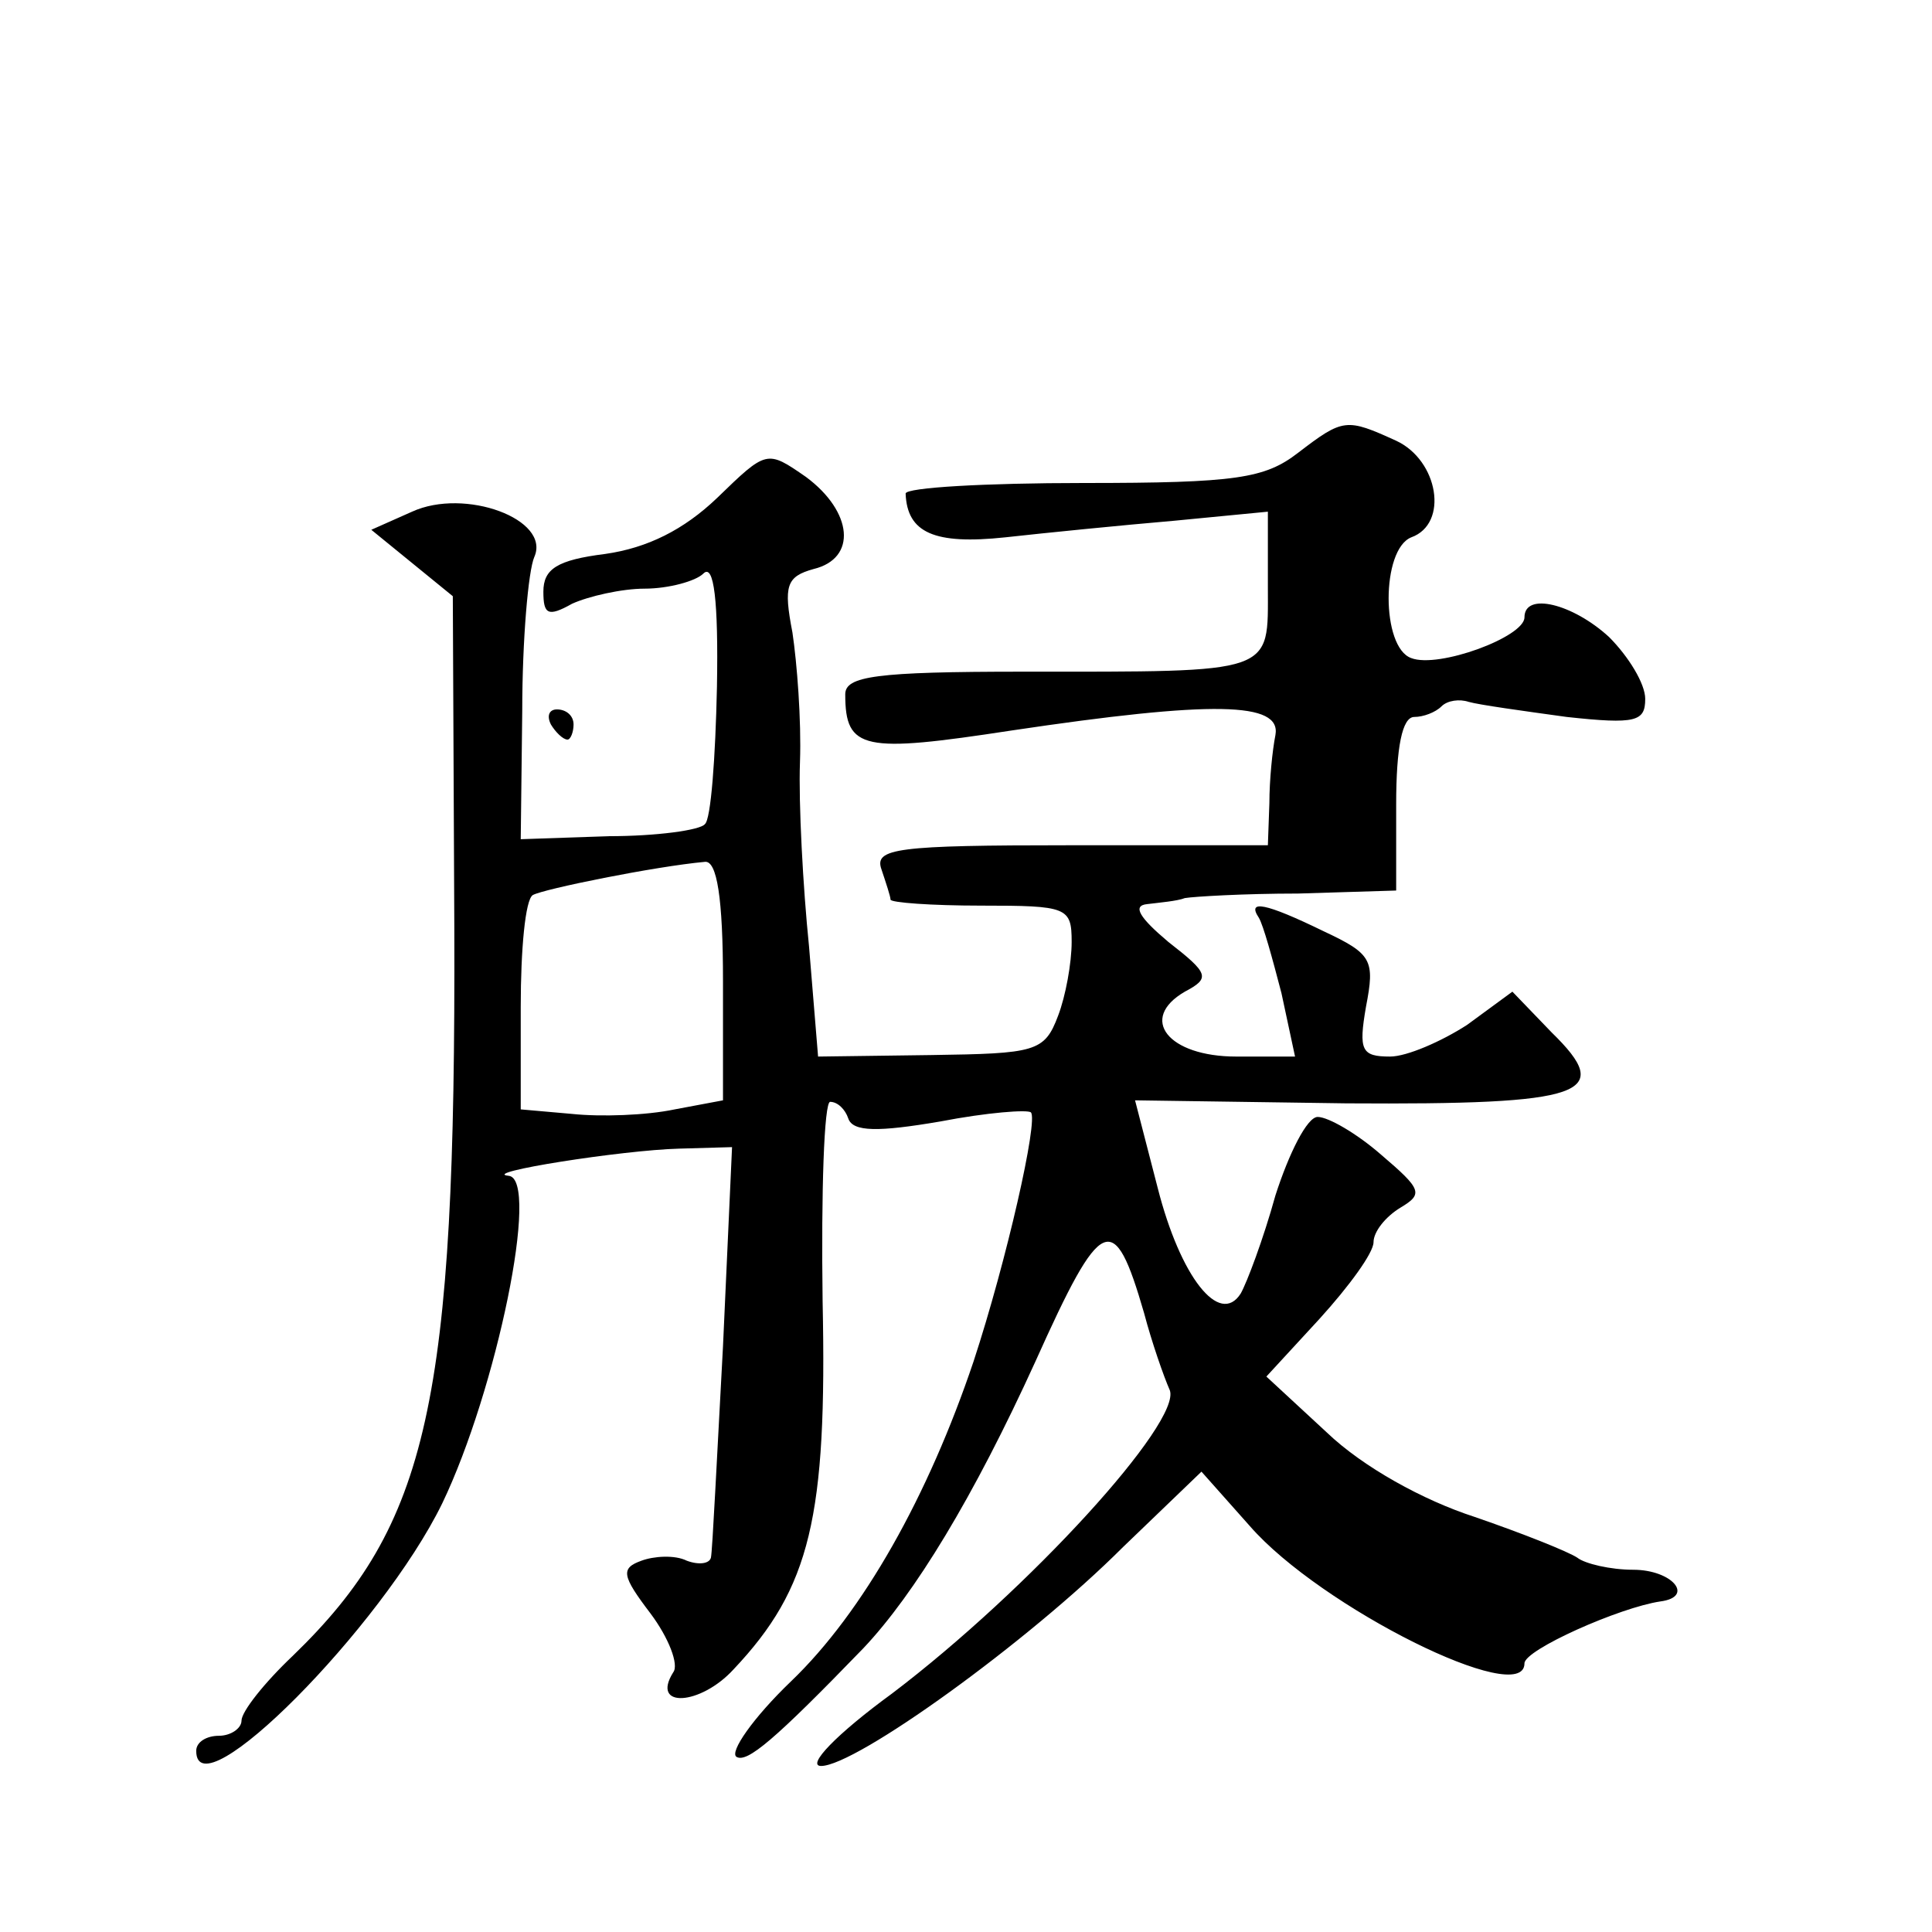
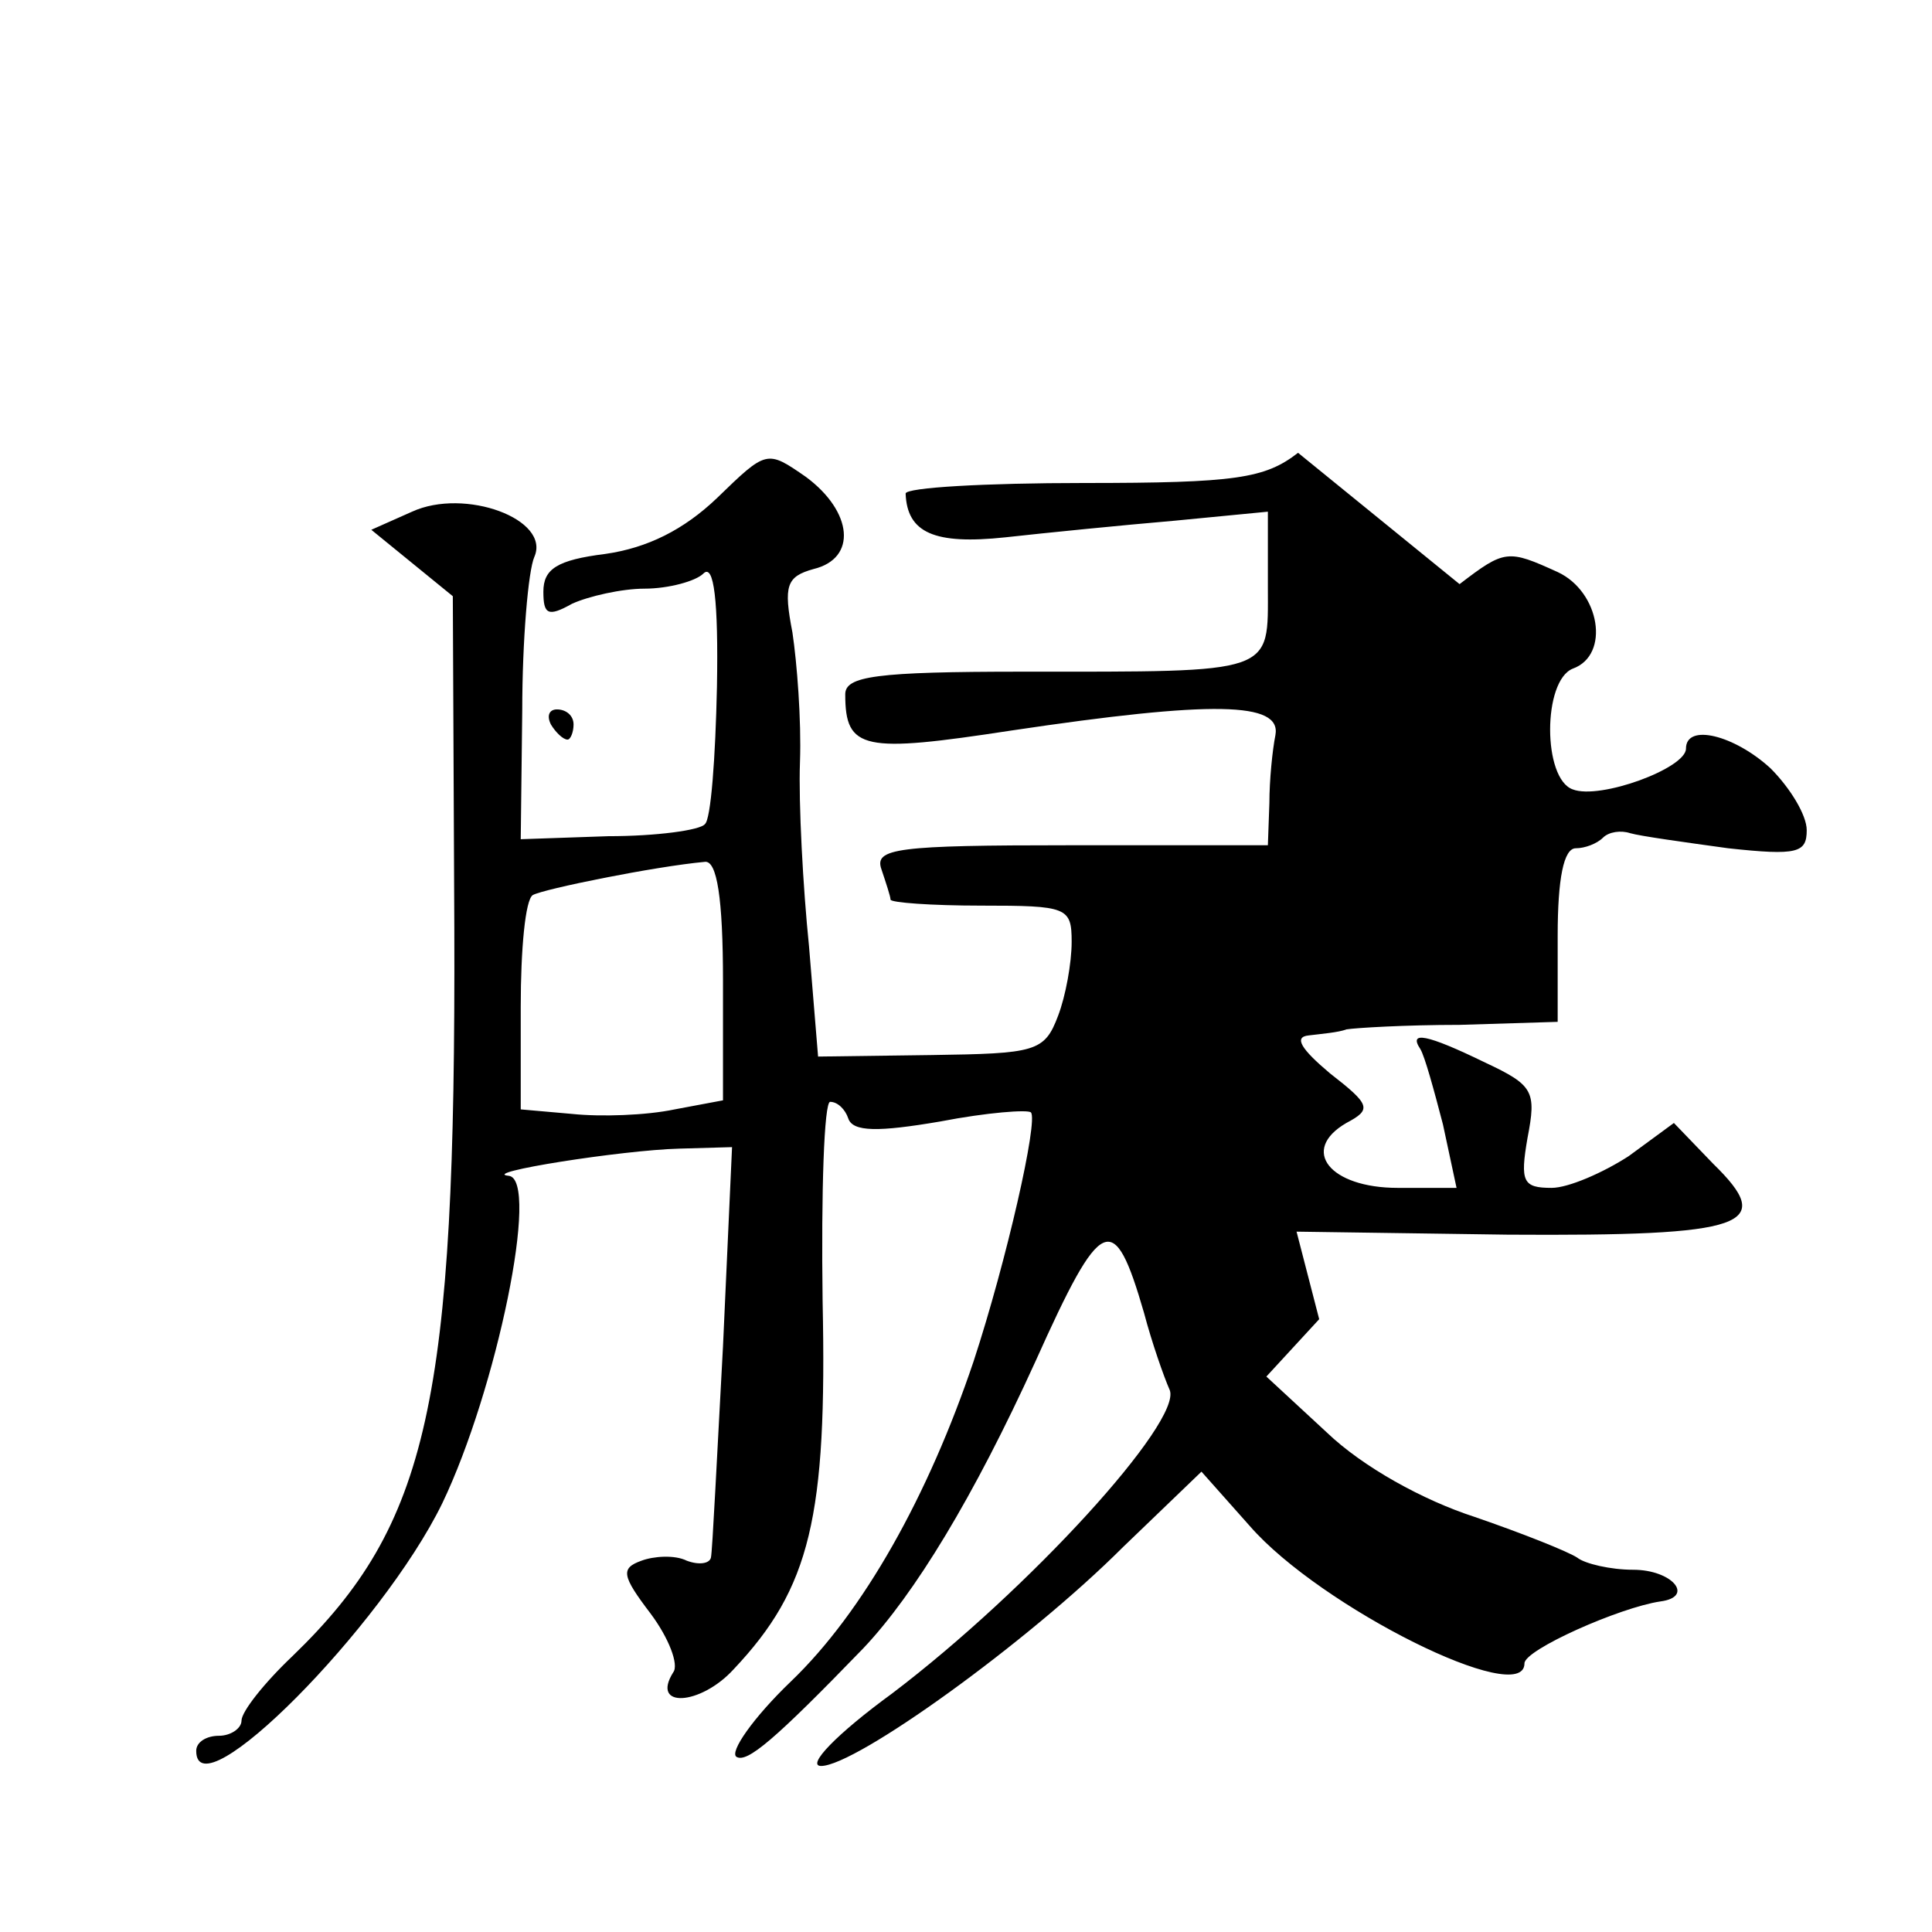
<svg xmlns="http://www.w3.org/2000/svg" version="1.0" width="128pt" height="128pt" viewBox="0 0 128 128" preserveAspectRatio="xMidYMid meet">
  <g transform="translate(0,128) scale(0.1,-0.1)" fill="#0" stroke="none">
-     <path d="M860 980 c-22 -17 -41 -20 -142 -20 -65 0 -118 -3 -118 -7 1 -26 19 -34 66 -29 27 3 77 8 112 11 l62 6 0 -50 c0 -58 6 -56 -162 -56 -98 0 -118 -3 -118 -15 0 -37 12 -39 110 -24 134 20 179 19 175 -3 -2 -10 -4 -30 -4 -45 l-1 -28 -131 0 c-115 0 -130 -2 -125 -16 3 -9 6 -18 6 -20 0 -2 27 -4 60 -4 57 0 60 -1 60 -24 0 -14 -4 -36 -9 -49 -9 -24 -15 -25 -84 -26 l-75 -1 -6 73 c-4 39 -7 95 -6 122 1 28 -2 66 -5 86 -6 31 -4 37 14 42 29 7 26 38 -5 61 -26 18 -26 18 -59 -14 -22 -21 -46 -33 -74 -37 -32 -4 -41 -10 -41 -25 0 -15 3 -17 19 -8 11 5 33 10 48 10 16 0 34 5 39 10 7 7 10 -18 9 -75 -1 -47 -4 -88 -8 -91 -3 -4 -32 -8 -64 -8 l-58 -2 1 85 c0 47 4 93 8 102 11 25 -46 46 -81 30 l-27 -12 27 -22 27 -22 1 -220 c1 -314 -17 -395 -107 -482 -19 -18 -34 -37 -34 -43 0 -5 -7 -10 -15 -10 -8 0 -15 -4 -15 -10 0 -42 123 82 163 164 36 75 65 215 44 217 -20 2 75 17 113 18 l35 1 -6 -132 c-4 -73 -7 -136 -8 -140 -1 -4 -8 -5 -16 -2 -8 4 -22 3 -30 0 -14 -5 -13 -10 6 -35 12 -16 19 -34 15 -39 -15 -24 18 -22 40 2 51 54 62 101 59 244 -1 73 1 132 5 132 5 0 10 -5 12 -11 3 -9 20 -9 61 -2 31 6 58 8 60 6 5 -5 -16 -98 -38 -165 -30 -89 -73 -166 -121 -212 -25 -24 -41 -47 -36 -50 7 -4 25 11 84 72 34 36 73 100 114 190 44 98 52 101 72 32 5 -19 13 -42 17 -51 8 -21 -93 -132 -184 -201 -37 -27 -57 -48 -47 -48 23 0 137 82 200 145 l52 50 32 -36 c47 -54 182 -121 182 -91 0 9 63 37 90 41 23 3 8 21 -18 21 -15 0 -32 4 -37 8 -6 4 -36 16 -68 27 -34 11 -74 33 -98 56 l-40 37 35 38 c20 22 36 44 36 51 0 7 8 17 18 23 15 9 14 12 -13 35 -16 14 -35 25 -42 25 -7 0 -19 -24 -28 -52 -8 -29 -19 -58 -23 -65 -14 -22 -40 11 -55 70 l-15 58 140 -2 c159 -1 178 6 136 47 l-26 27 -30 -22 c-17 -11 -40 -21 -51 -21 -19 0 -21 4 -16 33 6 31 4 35 -28 50 -39 19 -51 21 -43 9 3 -5 9 -27 15 -50 l9 -42 -39 0 c-45 0 -65 25 -34 43 17 9 16 12 -11 33 -19 16 -24 24 -14 25 8 1 20 2 25 4 6 1 39 3 75 3 l65 2 0 57 c0 38 4 58 12 58 6 0 14 3 18 7 4 4 12 5 18 3 7 -2 36 -6 65 -10 46 -5 52 -3 52 12 0 10 -11 28 -24 41 -24 22 -56 30 -56 13 0 -13 -57 -34 -75 -27 -20 7 -20 72 0 80 25 9 18 51 -10 64 -33 15 -35 15 -65 -8z m-381 -350 l0 -79 -32 -6 c-19 -4 -49 -5 -68 -3 l-34 3 0 68 c0 38 3 71 8 74 7 4 81 19 114 22 8 1 12 -24 12 -79z M365 800 c3 -5 8 -10 11 -10 2 0 4 5 4 10 0 6 -5 10 -11 10 -5 0 -7 -4 -4 -10z" />
+     <path d="M860 980 c-22 -17 -41 -20 -142 -20 -65 0 -118 -3 -118 -7 1 -26 19 -34 66 -29 27 3 77 8 112 11 l62 6 0 -50 c0 -58 6 -56 -162 -56 -98 0 -118 -3 -118 -15 0 -37 12 -39 110 -24 134 20 179 19 175 -3 -2 -10 -4 -30 -4 -45 l-1 -28 -131 0 c-115 0 -130 -2 -125 -16 3 -9 6 -18 6 -20 0 -2 27 -4 60 -4 57 0 60 -1 60 -24 0 -14 -4 -36 -9 -49 -9 -24 -15 -25 -84 -26 l-75 -1 -6 73 c-4 39 -7 95 -6 122 1 28 -2 66 -5 86 -6 31 -4 37 14 42 29 7 26 38 -5 61 -26 18 -26 18 -59 -14 -22 -21 -46 -33 -74 -37 -32 -4 -41 -10 -41 -25 0 -15 3 -17 19 -8 11 5 33 10 48 10 16 0 34 5 39 10 7 7 10 -18 9 -75 -1 -47 -4 -88 -8 -91 -3 -4 -32 -8 -64 -8 l-58 -2 1 85 c0 47 4 93 8 102 11 25 -46 46 -81 30 l-27 -12 27 -22 27 -22 1 -220 c1 -314 -17 -395 -107 -482 -19 -18 -34 -37 -34 -43 0 -5 -7 -10 -15 -10 -8 0 -15 -4 -15 -10 0 -42 123 82 163 164 36 75 65 215 44 217 -20 2 75 17 113 18 l35 1 -6 -132 c-4 -73 -7 -136 -8 -140 -1 -4 -8 -5 -16 -2 -8 4 -22 3 -30 0 -14 -5 -13 -10 6 -35 12 -16 19 -34 15 -39 -15 -24 18 -22 40 2 51 54 62 101 59 244 -1 73 1 132 5 132 5 0 10 -5 12 -11 3 -9 20 -9 61 -2 31 6 58 8 60 6 5 -5 -16 -98 -38 -165 -30 -89 -73 -166 -121 -212 -25 -24 -41 -47 -36 -50 7 -4 25 11 84 72 34 36 73 100 114 190 44 98 52 101 72 32 5 -19 13 -42 17 -51 8 -21 -93 -132 -184 -201 -37 -27 -57 -48 -47 -48 23 0 137 82 200 145 l52 50 32 -36 c47 -54 182 -121 182 -91 0 9 63 37 90 41 23 3 8 21 -18 21 -15 0 -32 4 -37 8 -6 4 -36 16 -68 27 -34 11 -74 33 -98 56 l-40 37 35 38 l-15 58 140 -2 c159 -1 178 6 136 47 l-26 27 -30 -22 c-17 -11 -40 -21 -51 -21 -19 0 -21 4 -16 33 6 31 4 35 -28 50 -39 19 -51 21 -43 9 3 -5 9 -27 15 -50 l9 -42 -39 0 c-45 0 -65 25 -34 43 17 9 16 12 -11 33 -19 16 -24 24 -14 25 8 1 20 2 25 4 6 1 39 3 75 3 l65 2 0 57 c0 38 4 58 12 58 6 0 14 3 18 7 4 4 12 5 18 3 7 -2 36 -6 65 -10 46 -5 52 -3 52 12 0 10 -11 28 -24 41 -24 22 -56 30 -56 13 0 -13 -57 -34 -75 -27 -20 7 -20 72 0 80 25 9 18 51 -10 64 -33 15 -35 15 -65 -8z m-381 -350 l0 -79 -32 -6 c-19 -4 -49 -5 -68 -3 l-34 3 0 68 c0 38 3 71 8 74 7 4 81 19 114 22 8 1 12 -24 12 -79z M365 800 c3 -5 8 -10 11 -10 2 0 4 5 4 10 0 6 -5 10 -11 10 -5 0 -7 -4 -4 -10z" />
  </g>
</svg>